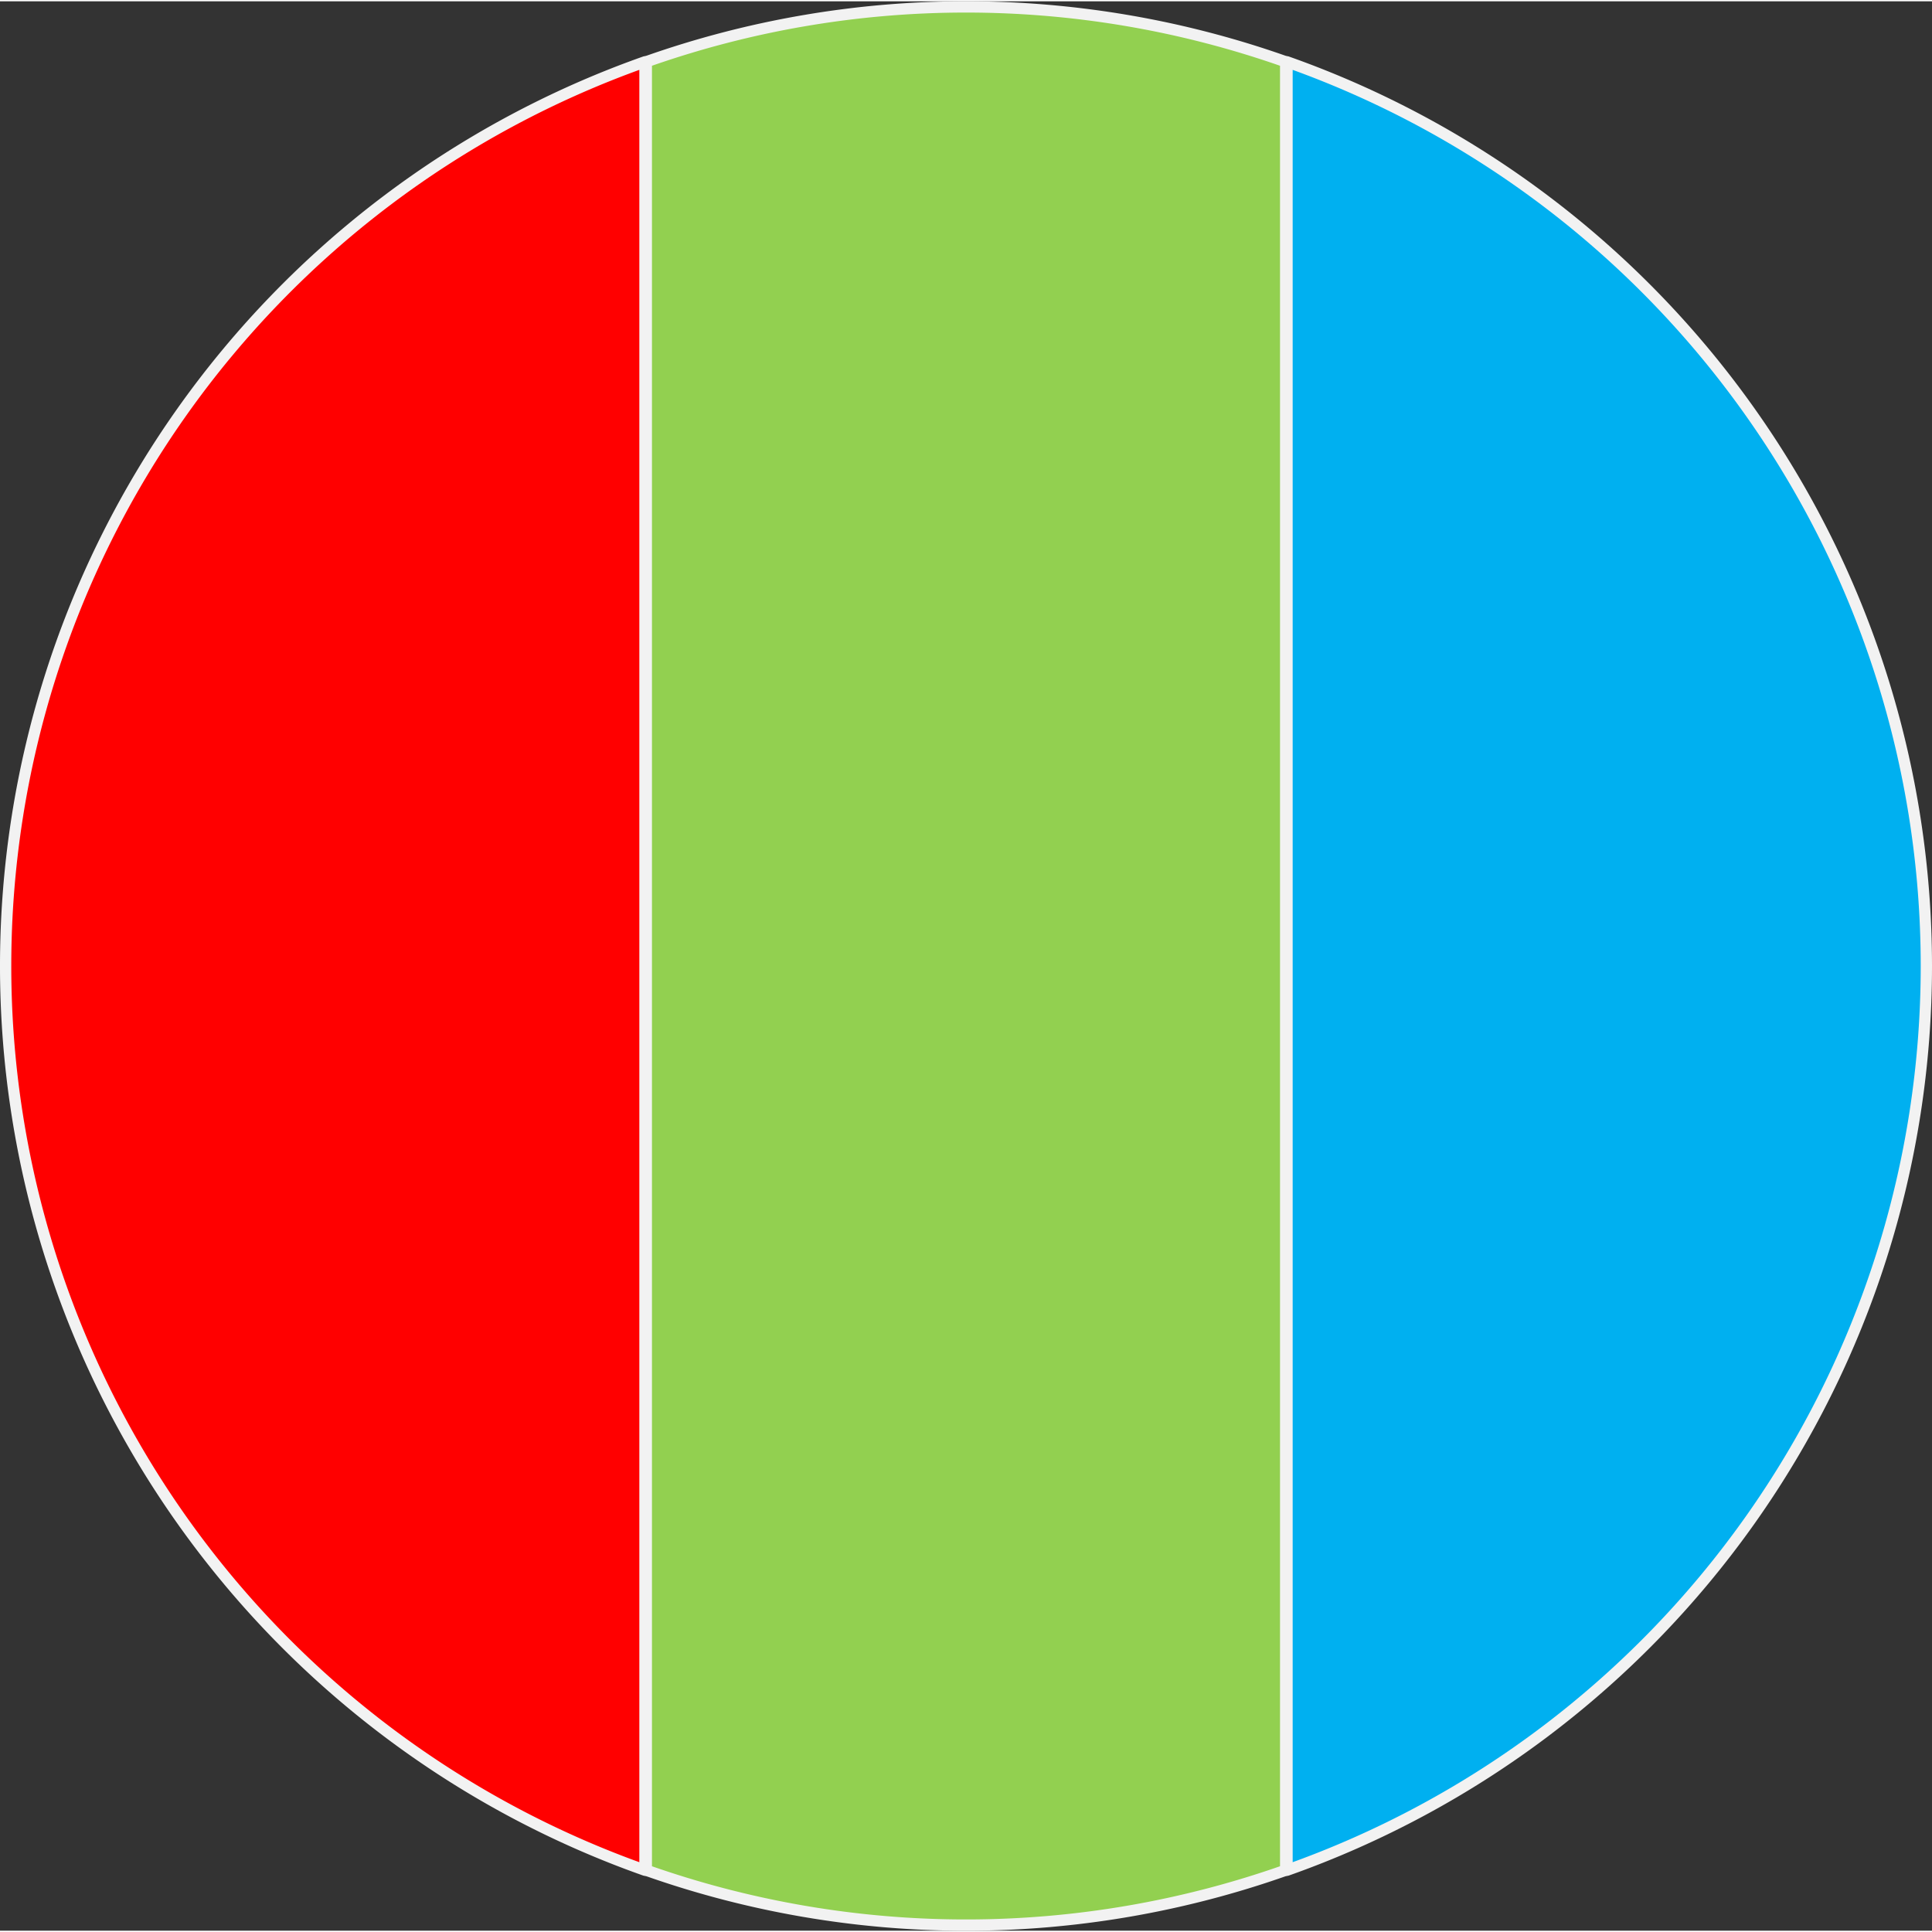
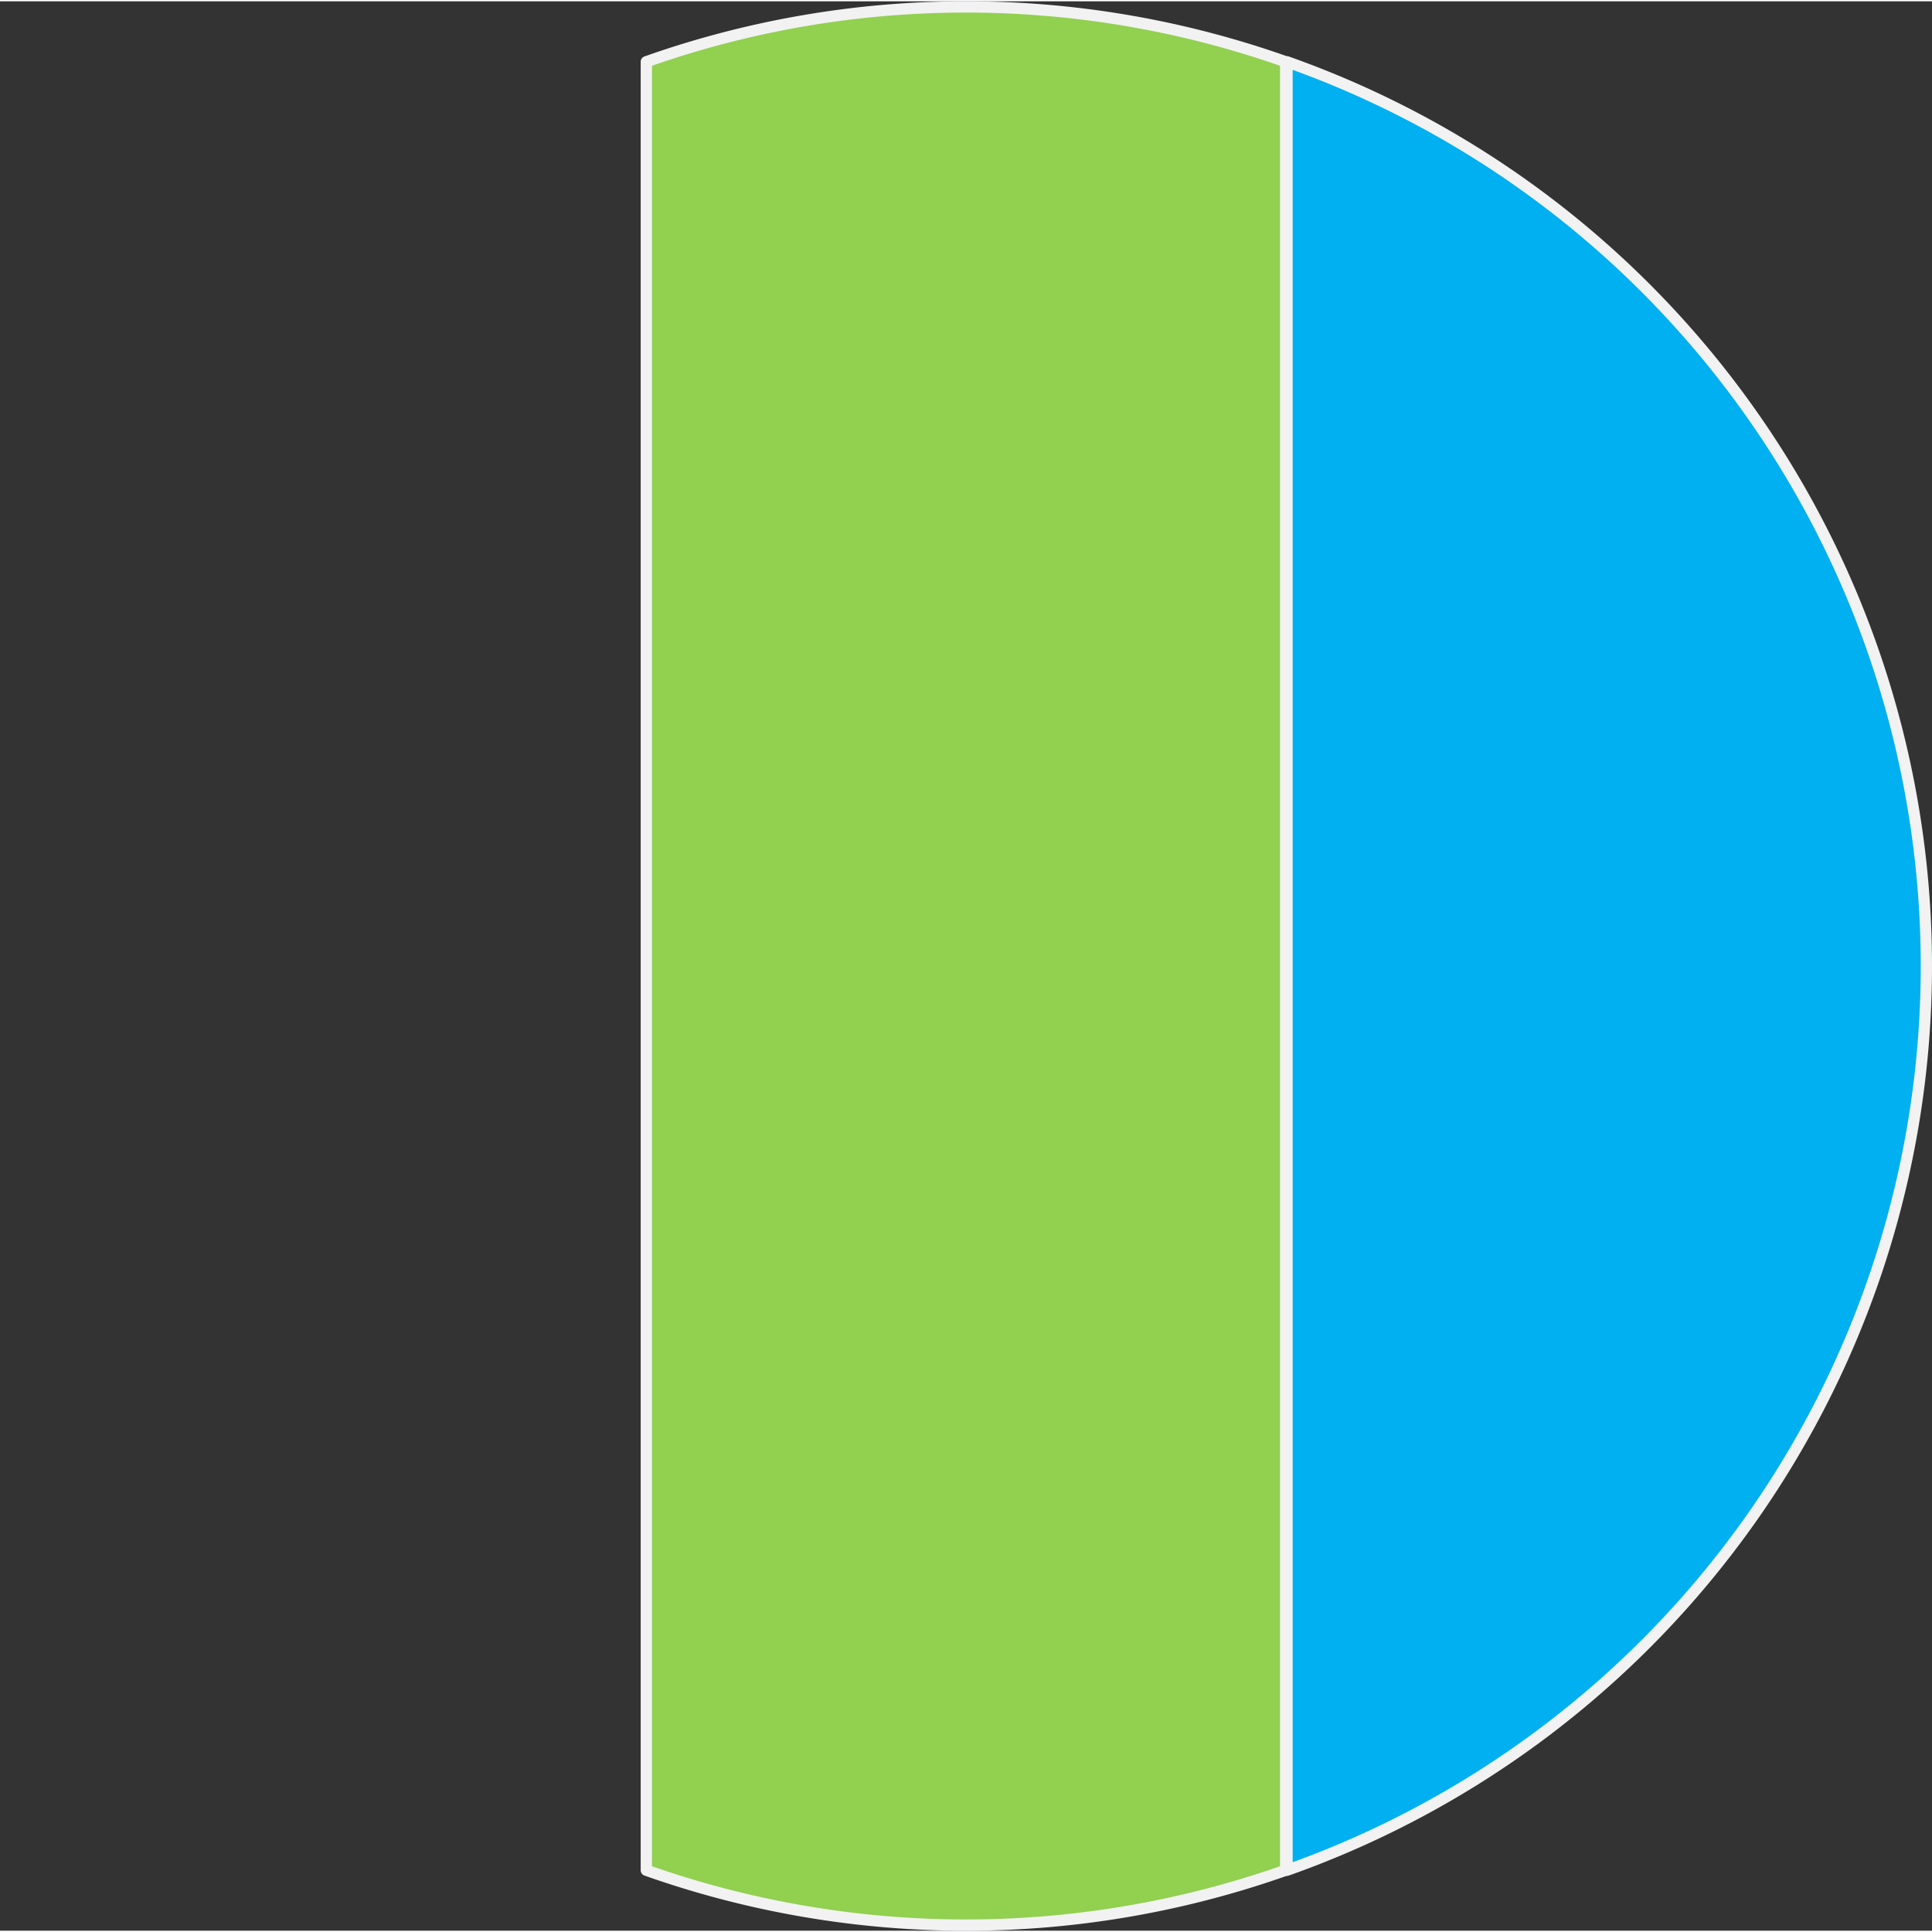
<svg xmlns="http://www.w3.org/2000/svg" xmlns:ns1="http://schemas.microsoft.com/visio/2003/SVGExtensions/" width="14" height="14" viewBox="0 0 171.312 171.079" xml:space="preserve" color-interpolation-filters="sRGB" class="st4">
  <rect x="0" y="0" width="171.312" height="171.079" fill="#333333" stroke="none" />
  <ns1:documentProperties ns1:langID="1031" ns1:metric="true" ns1:viewMarkup="false" />
  <style type="text/css">
	
		.st1 {fill:#ff0000;stroke:#f2f2f2;stroke-linecap:round;stroke-linejoin:round;stroke-width:1}
		.st2 {fill:#92d050;stroke:#f2f2f2;stroke-linecap:round;stroke-linejoin:round;stroke-width:1}
		.st3 {fill:#00b0f0;stroke:#f2f2f2;stroke-linecap:round;stroke-linejoin:round;stroke-width:1}
		.st4 {fill:none;fill-rule:evenodd;font-size:12px;overflow:visible;stroke-linecap:square;stroke-miterlimit:3}
	
	</style>
  <g ns1:mID="0" ns1:index="1" ns1:groupContext="foregroundPage">
    <title>Zeichenblatt-1</title>
    <ns1:pageProperties ns1:drawingScale="0.0393701" ns1:pageScale="0.0393701" ns1:drawingUnits="24" ns1:shadowOffsetX="8.50394" ns1:shadowOffsetY="-8.50394" />
    <g id="group72-1" transform="translate(0.5,-0.5)" ns1:mID="72" ns1:groupContext="group">
      <title>Tabelle.72</title>
      <g id="shape69-2" ns1:mID="69" ns1:groupContext="shape" transform="translate(0,-4.863)">
        <title>Tabelle.69</title>
        <ns1:textBlock ns1:margins="rect(4,4,4,4)" ns1:tabSpace="42.5197" />
-         <path d="M0 90.9 A85.039 85.039 -180 0 0 56.69 171.08 L56.69 10.73 A85.039 85.039 -180 0 0 -0 90.9 Z" class="st1" />
      </g>
      <g id="shape70-4" ns1:mID="70" ns1:groupContext="shape" transform="translate(56.81,2.84217E-14)">
        <title>Tabelle.70</title>
        <path d="M56.69 5.86 A85.039 85.039 -180 0 0 -0 5.86 L0 166.22 A85.039 85.039 -180 0 0 56.69 166.22 L56.69 5.86         Z" class="st2" />
      </g>
      <g id="shape71-6" ns1:mID="71" ns1:groupContext="shape" transform="translate(170.312,-4.863) scale(-1,1)">
        <title>Tabelle.71</title>
        <ns1:textBlock ns1:margins="rect(4,4,4,4)" ns1:tabSpace="42.5197" />
        <path d="M0 90.9 A85.039 85.039 -180 0 0 56.69 171.08 L56.69 10.73 A85.039 85.039 -180 0 0 -0 90.9 Z" class="st3" />
      </g>
    </g>
  </g>
</svg>